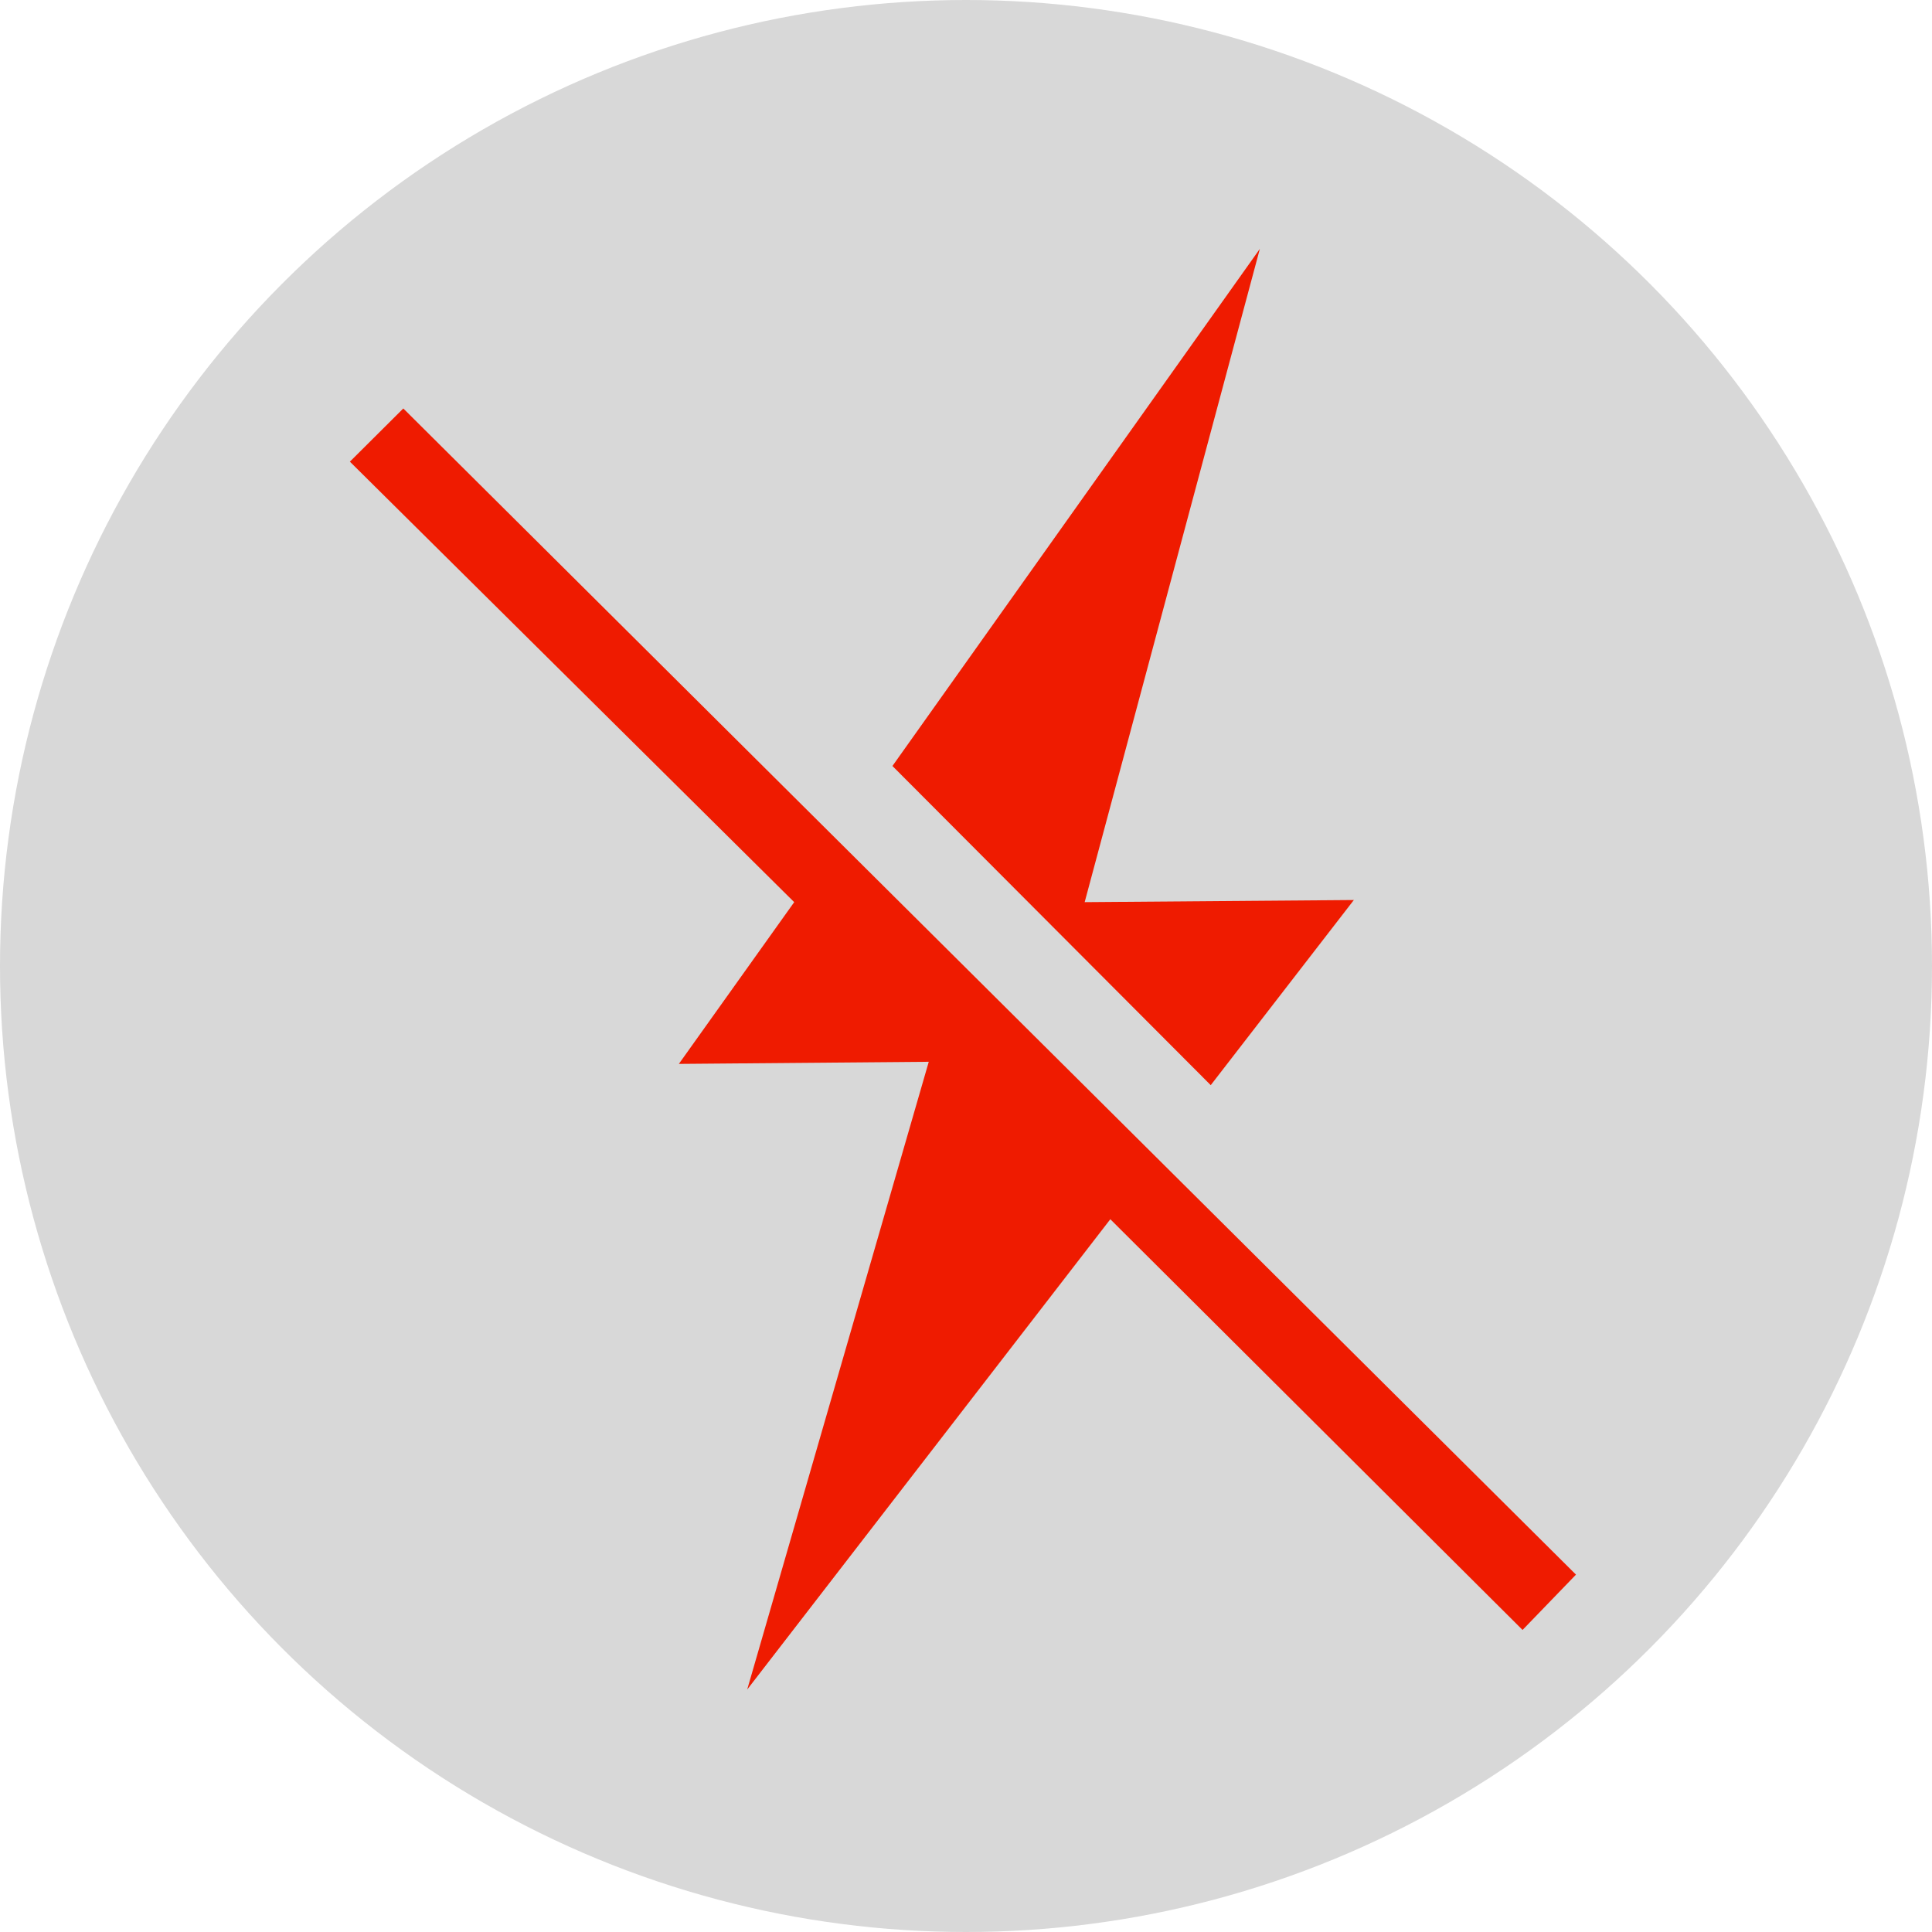
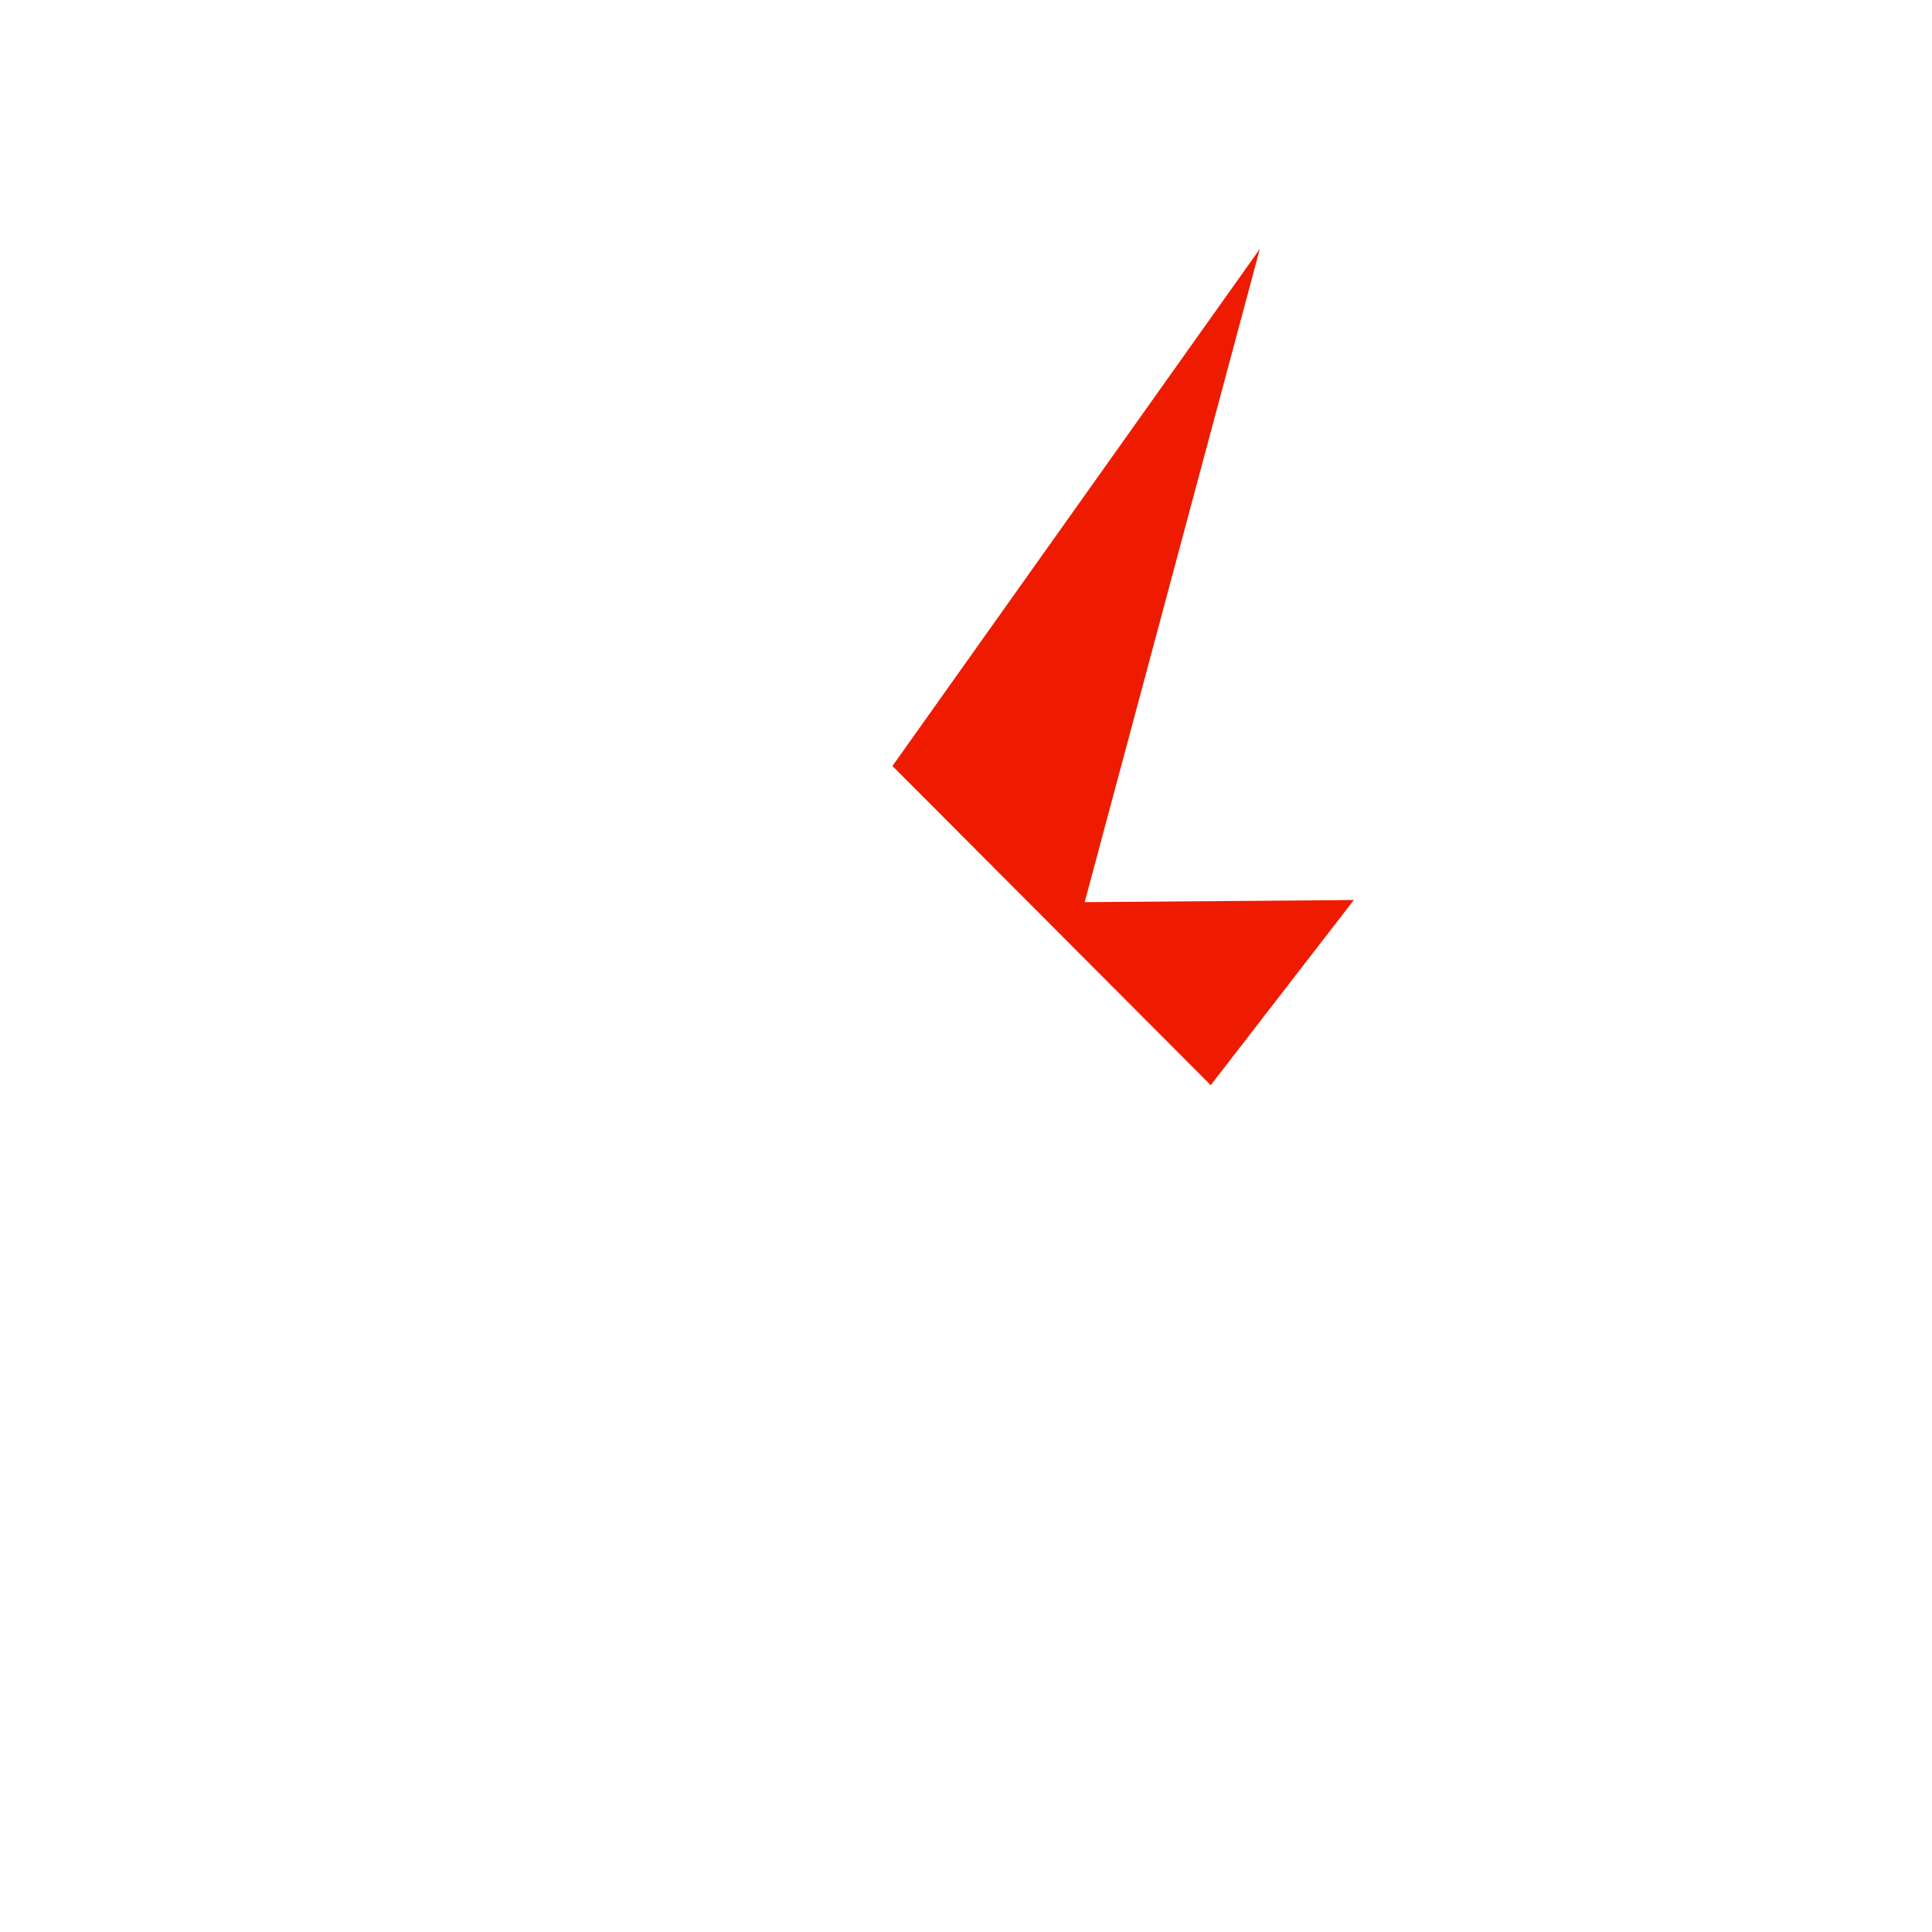
<svg xmlns="http://www.w3.org/2000/svg" width="40px" height="40px" viewBox="0 0 40 40" version="1.1">
  <title>Group 68</title>
  <desc>Created with Sketch.</desc>
  <defs />
  <g id="Page-1" stroke="none" stroke-width="1" fill="none" fill-rule="evenodd">
    <g id="Artboard-2-Copy-2" transform="translate(-160, -1274)">
      <g id="Group-68" transform="translate(160, 1274)">
-         <circle id="Oval-6" fill="#D8D8D8" cx="20" cy="20" r="20" />
        <g id="outages" transform="translate(7.2, 4.8)" fill="#EF1B00">
          <g id="Group">
            <g id="Shape">
              <polygon points="20.83 13.834 15.257 13.878 18.884 0.352 11.277 11.059 17.867 17.667" />
-               <polygon points="25.429 27.801 1.15 3.657 0.044 4.758 9.243 13.878 6.855 17.227 12.029 17.183 8.27 30.18 15.788 20.443 24.323 28.946" />
            </g>
          </g>
        </g>
      </g>
    </g>
  </g>
</svg>